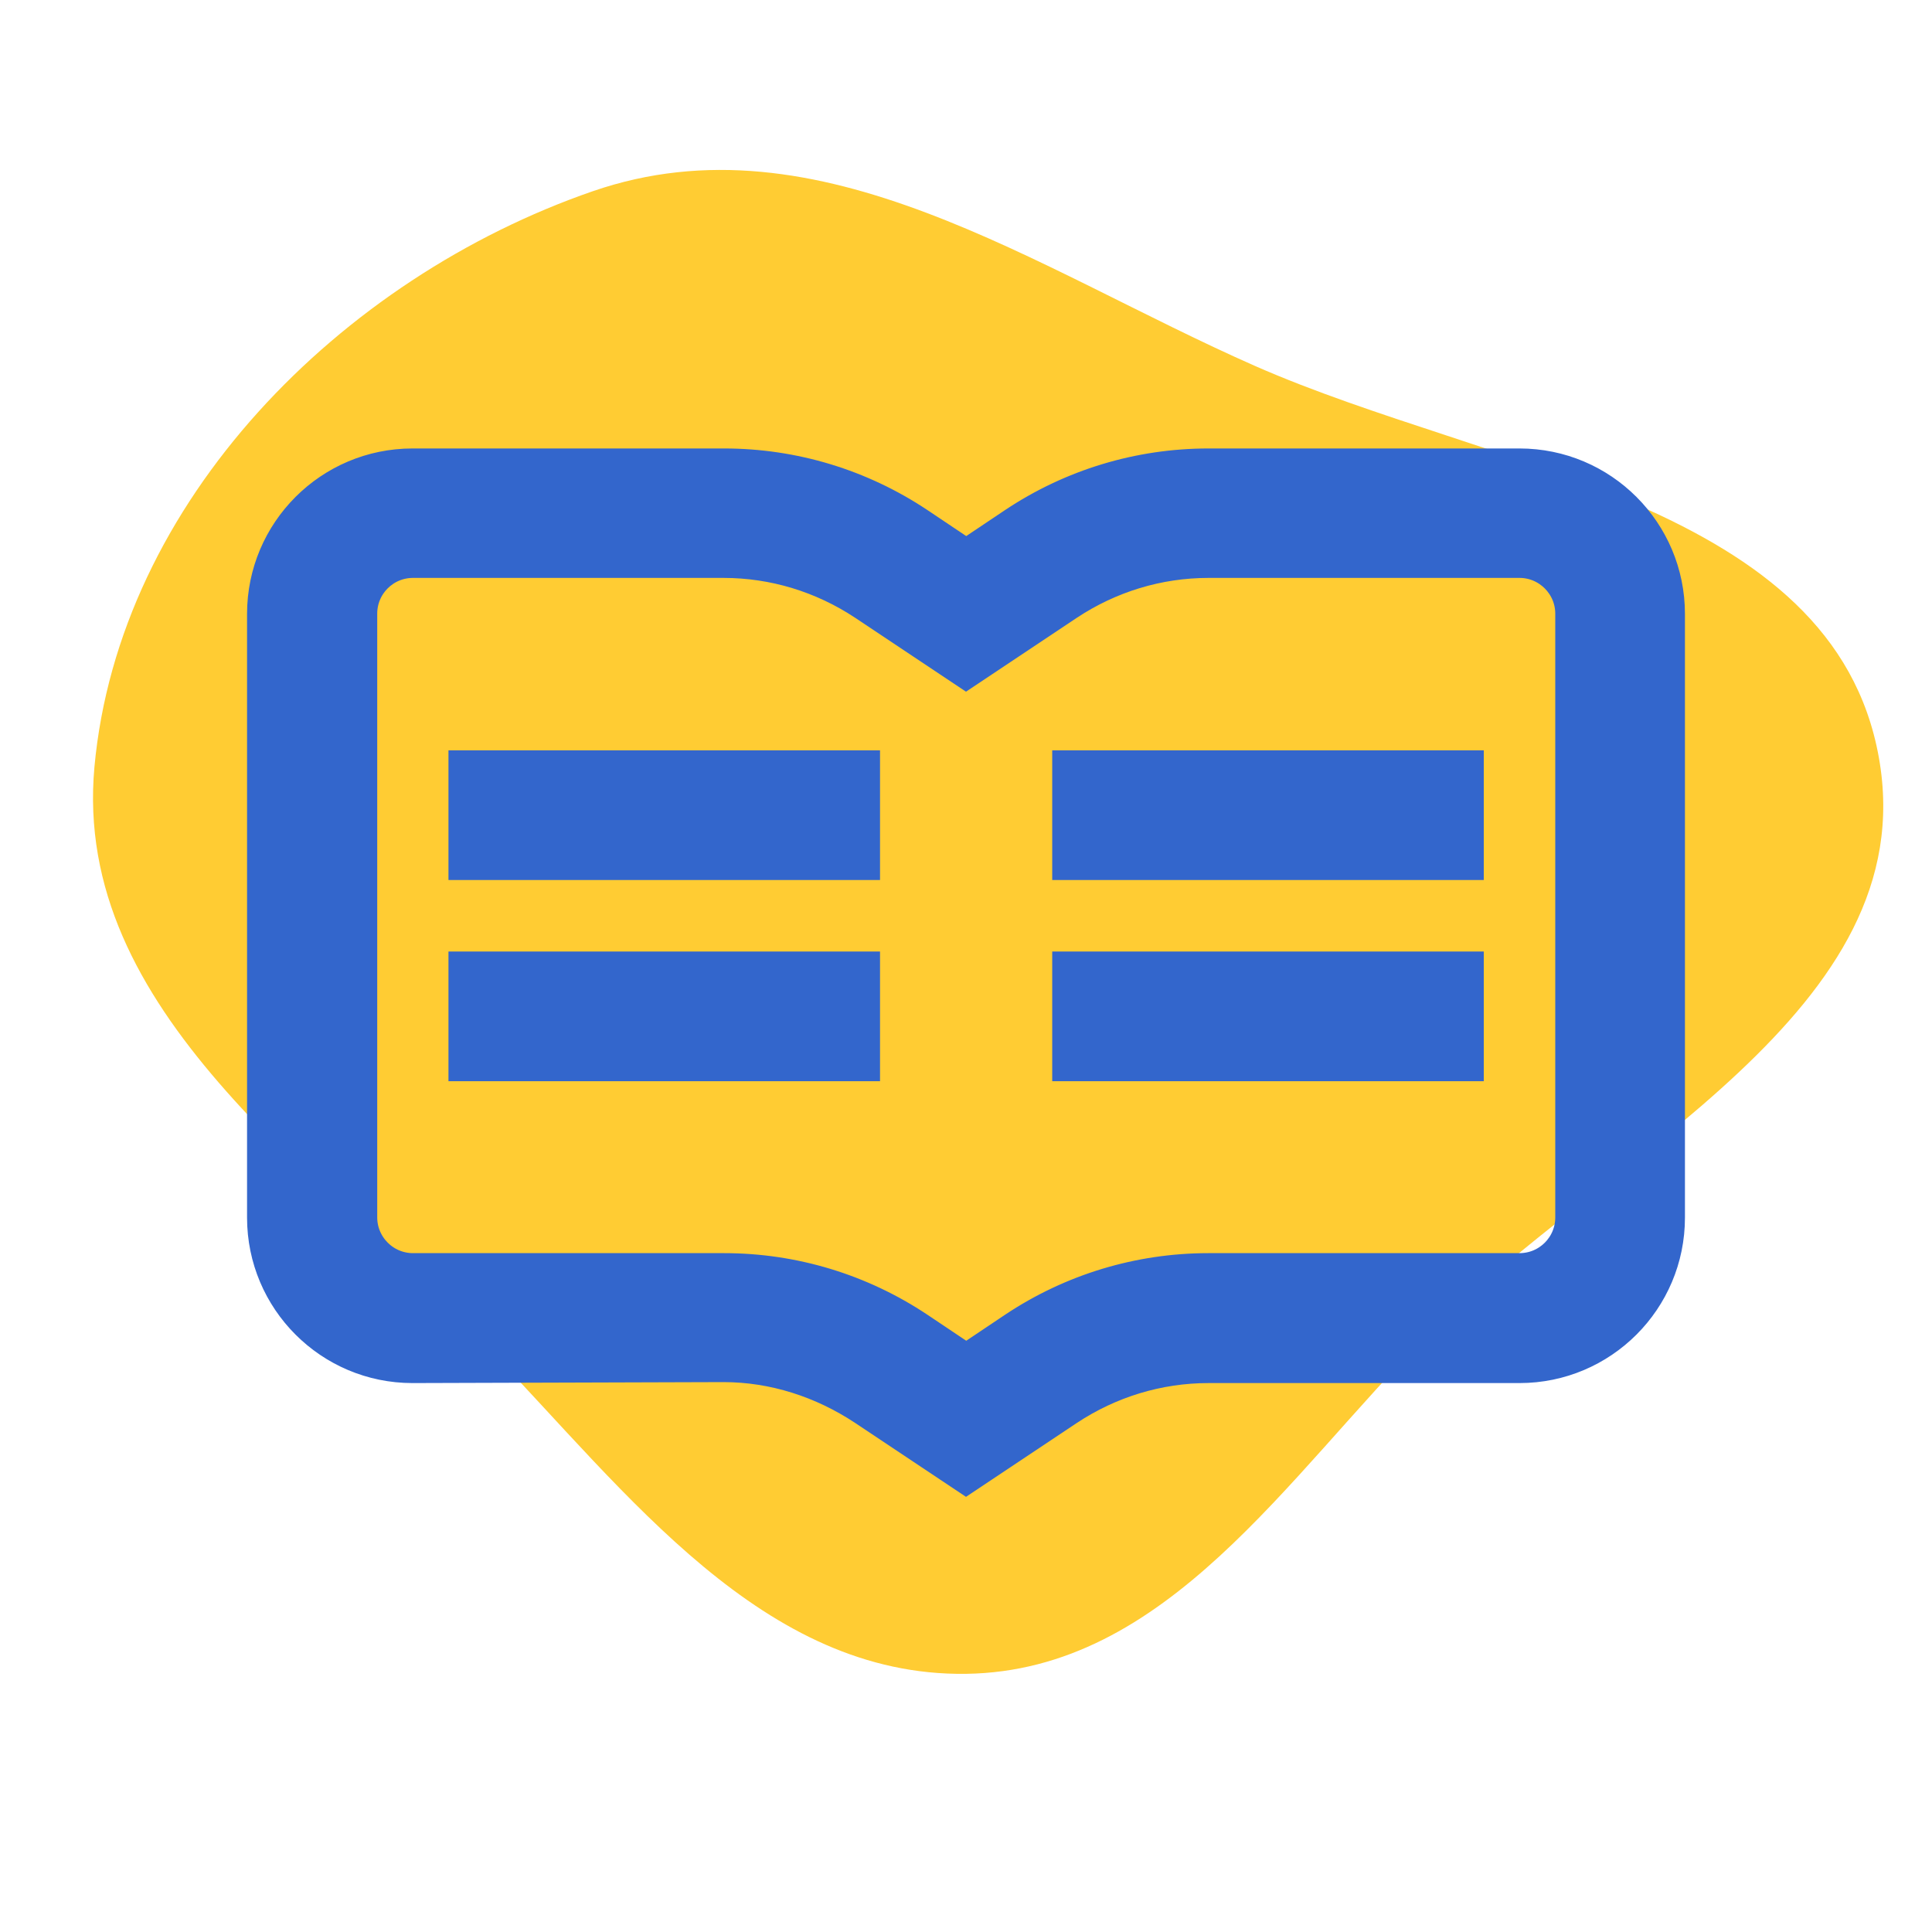
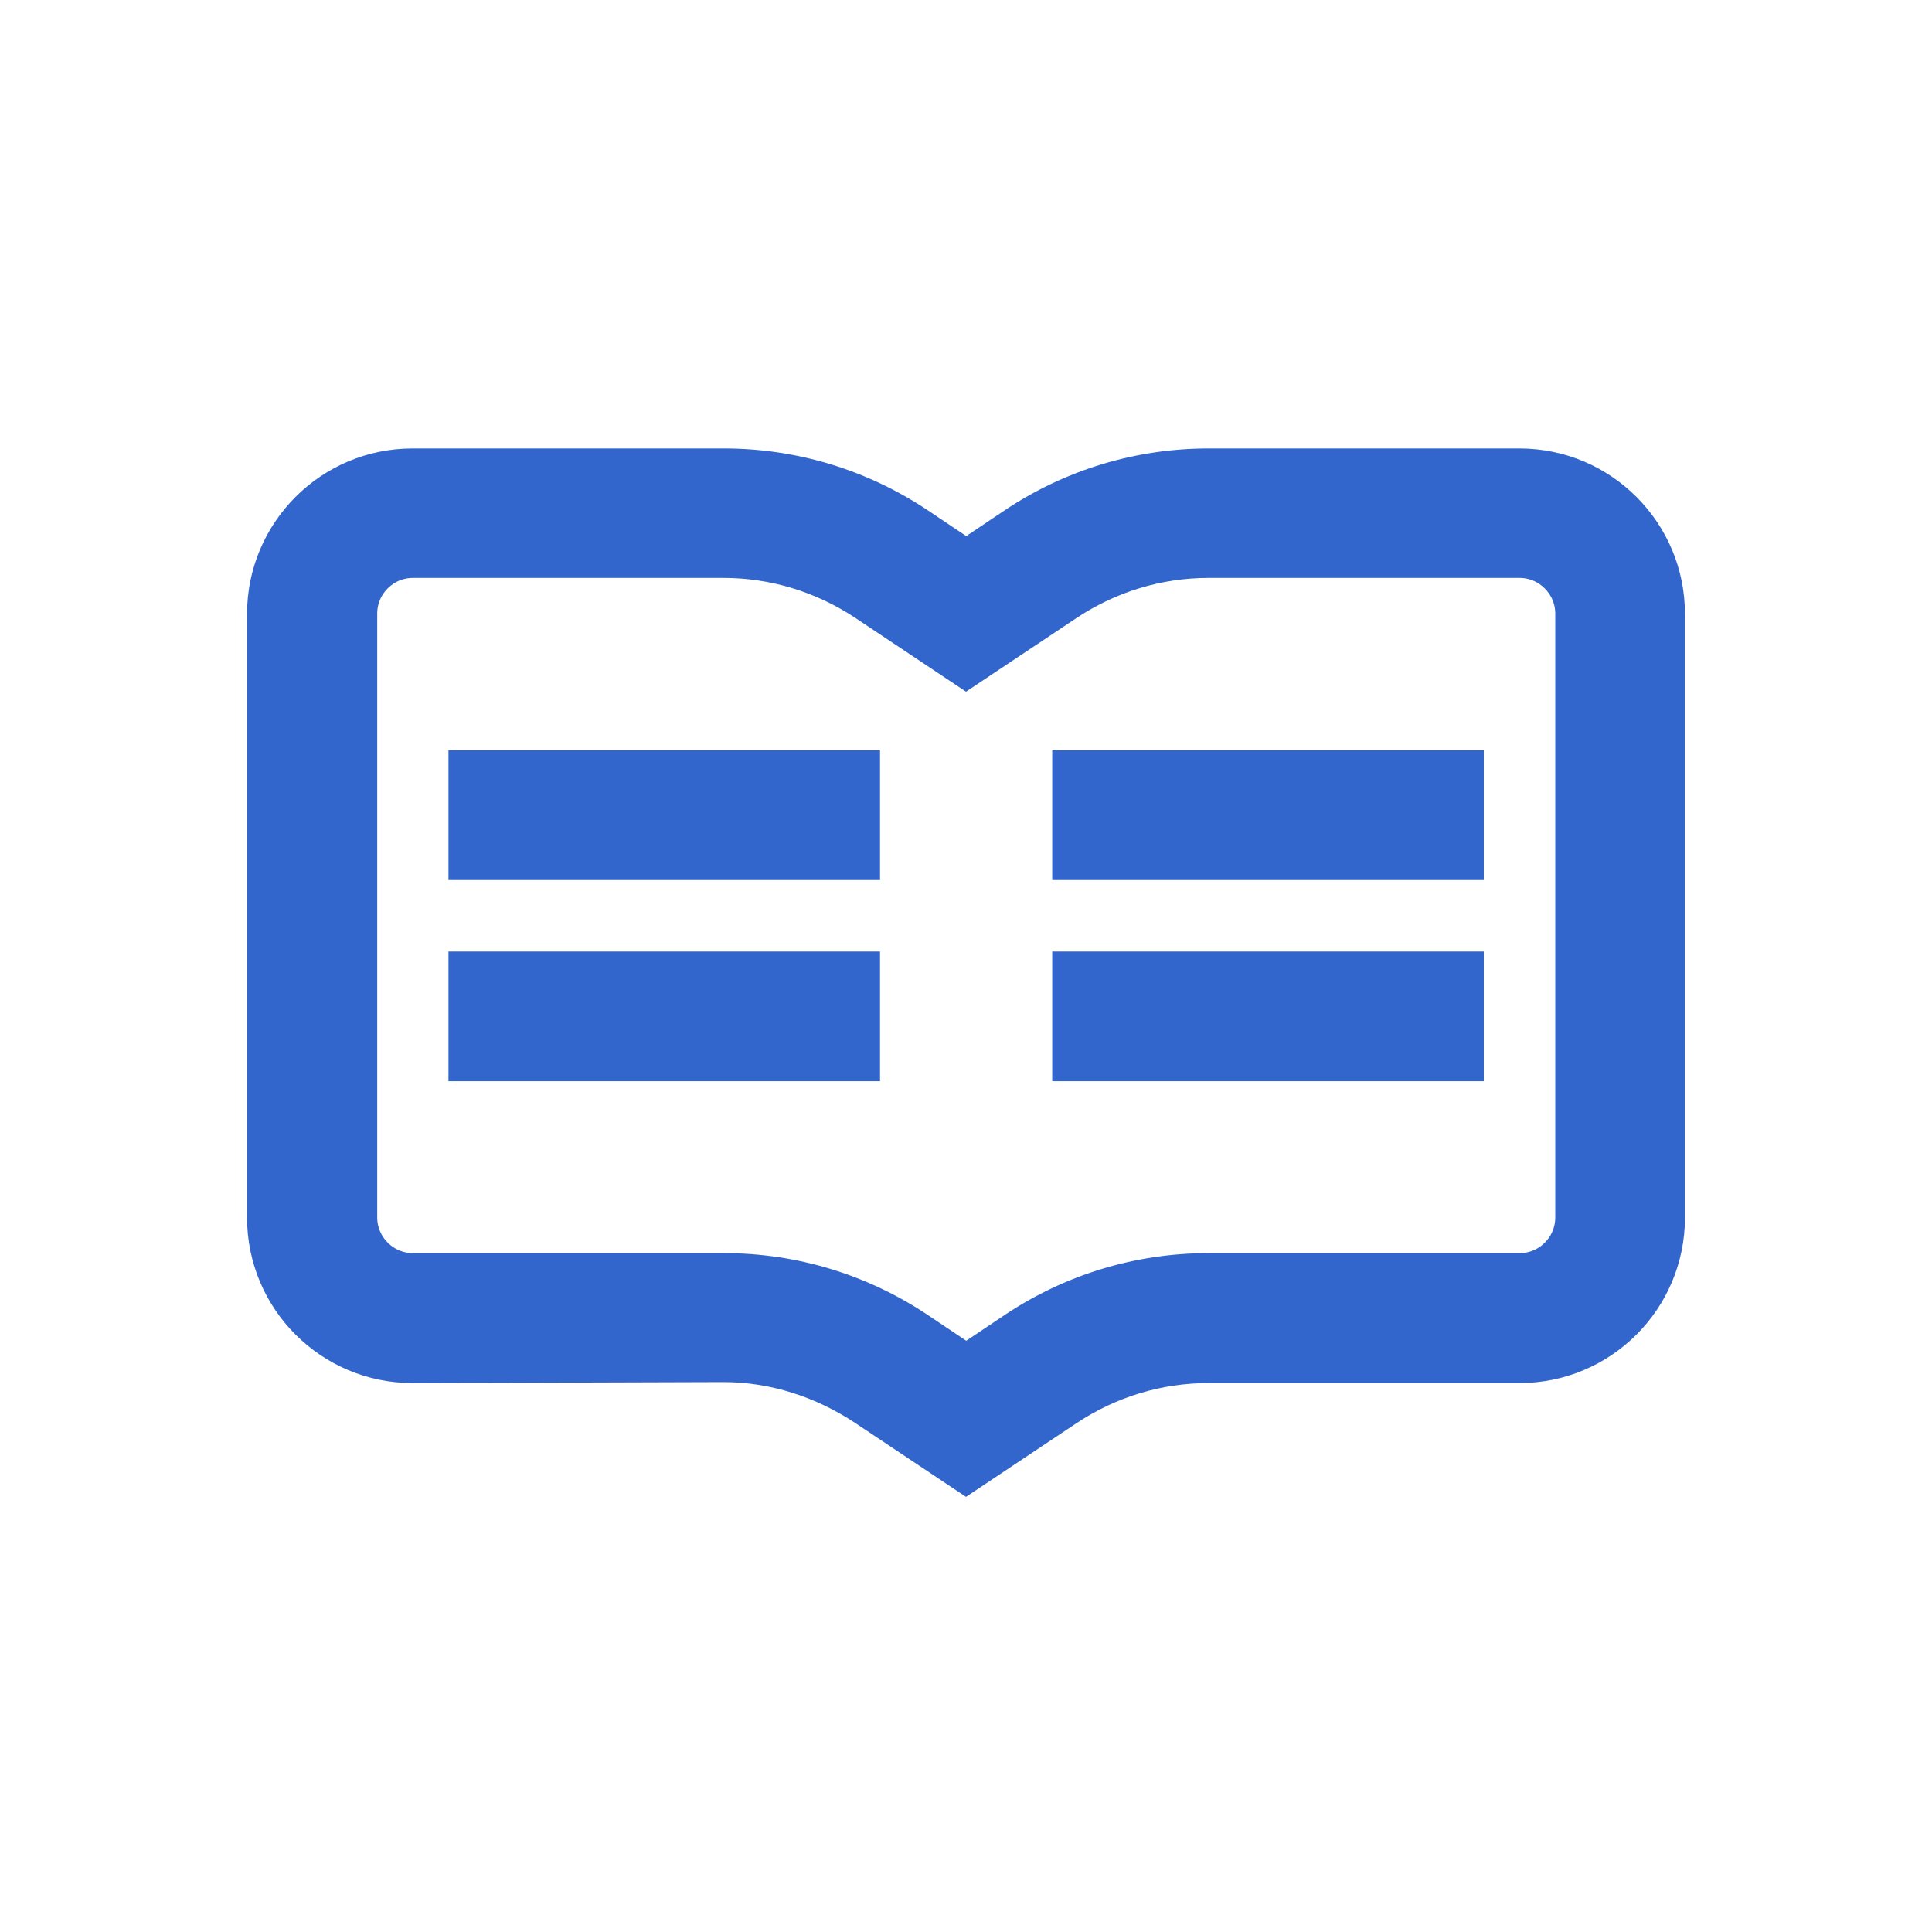
<svg xmlns="http://www.w3.org/2000/svg" viewBox="0 0 800 800" version="1.1" data-name="图层_1" id="_图层_1">
  <defs>
    <style>
      .st0 {
        fill: #36c;
        stroke: #36c;
        stroke-miterlimit: 10;
        stroke-width: 12px;
      }

      .st1 {
        fill: #fc3;
      }
    </style>
  </defs>
  <g id="SVGRepo_bgCarrier">
-     <path d="M400,693.1c83.2-1.2,132.6-81.5,191.3-140.5,75.1-75.3,205.4-134.2,186.7-238.9-18.8-105.3-160.5-119.1-258.4-162.2-91-40.1-180.2-104.8-274.2-72.3C141,115.3,49.2,207.5,39.1,317.6c-9.2,101.4,92.2,167,162.8,240.4,58.3,60.6,114,136.2,198.1,135.1" class="st1" />
-   </g>
+     </g>
  <g id="SVGRepo_iconCarrier">
    <path d="M170.8,191.7c-34.5,0-62.5,28-62.5,62.5v250c0,34.5,28,62.5,62.5,62.5l128.8-.4c20.6,0,40.6,6.5,57.8,17.9l42.6,28.4,42.6-28.4c17.2-11.4,37.2-17.5,57.8-17.5h128.8c34.5,0,62.5-28,62.5-62.5v-250c0-34.5-28-62.5-62.5-62.5h-128.8c-28.9,0-56.9,8.5-80.9,24.5l-19.4,13-19.4-13c-24-16-52-24.5-80.9-24.5h-128.8ZM170.8,233.3h128.8c20.6,0,40.6,6.1,57.8,17.5l42.6,28.4,42.6-28.4c17.2-11.4,37.2-17.5,57.8-17.5h128.8c11.5,0,20.8,9.4,20.8,20.8v250c0,11.5-9.3,20.8-20.8,20.8h-128.8c-28.9,0-56.9,8.5-80.9,24.5l-19.4,13-19.4-13c-24-16-52-24.5-80.9-24.5h-128.8c-11.5,0-20.8-9.4-20.8-20.8v-250c0-11.5,9.3-20.8,20.8-20.8ZM191.7,316.7v41.7h166.7v-41.7h-166.7ZM441.7,316.7v41.7h166.7v-41.7h-166.7ZM191.7,400v41.7h166.7v-41.7h-166.7ZM441.7,400v41.7h166.7v-41.7h-166.7Z" class="st0" />
  </g>
</svg>